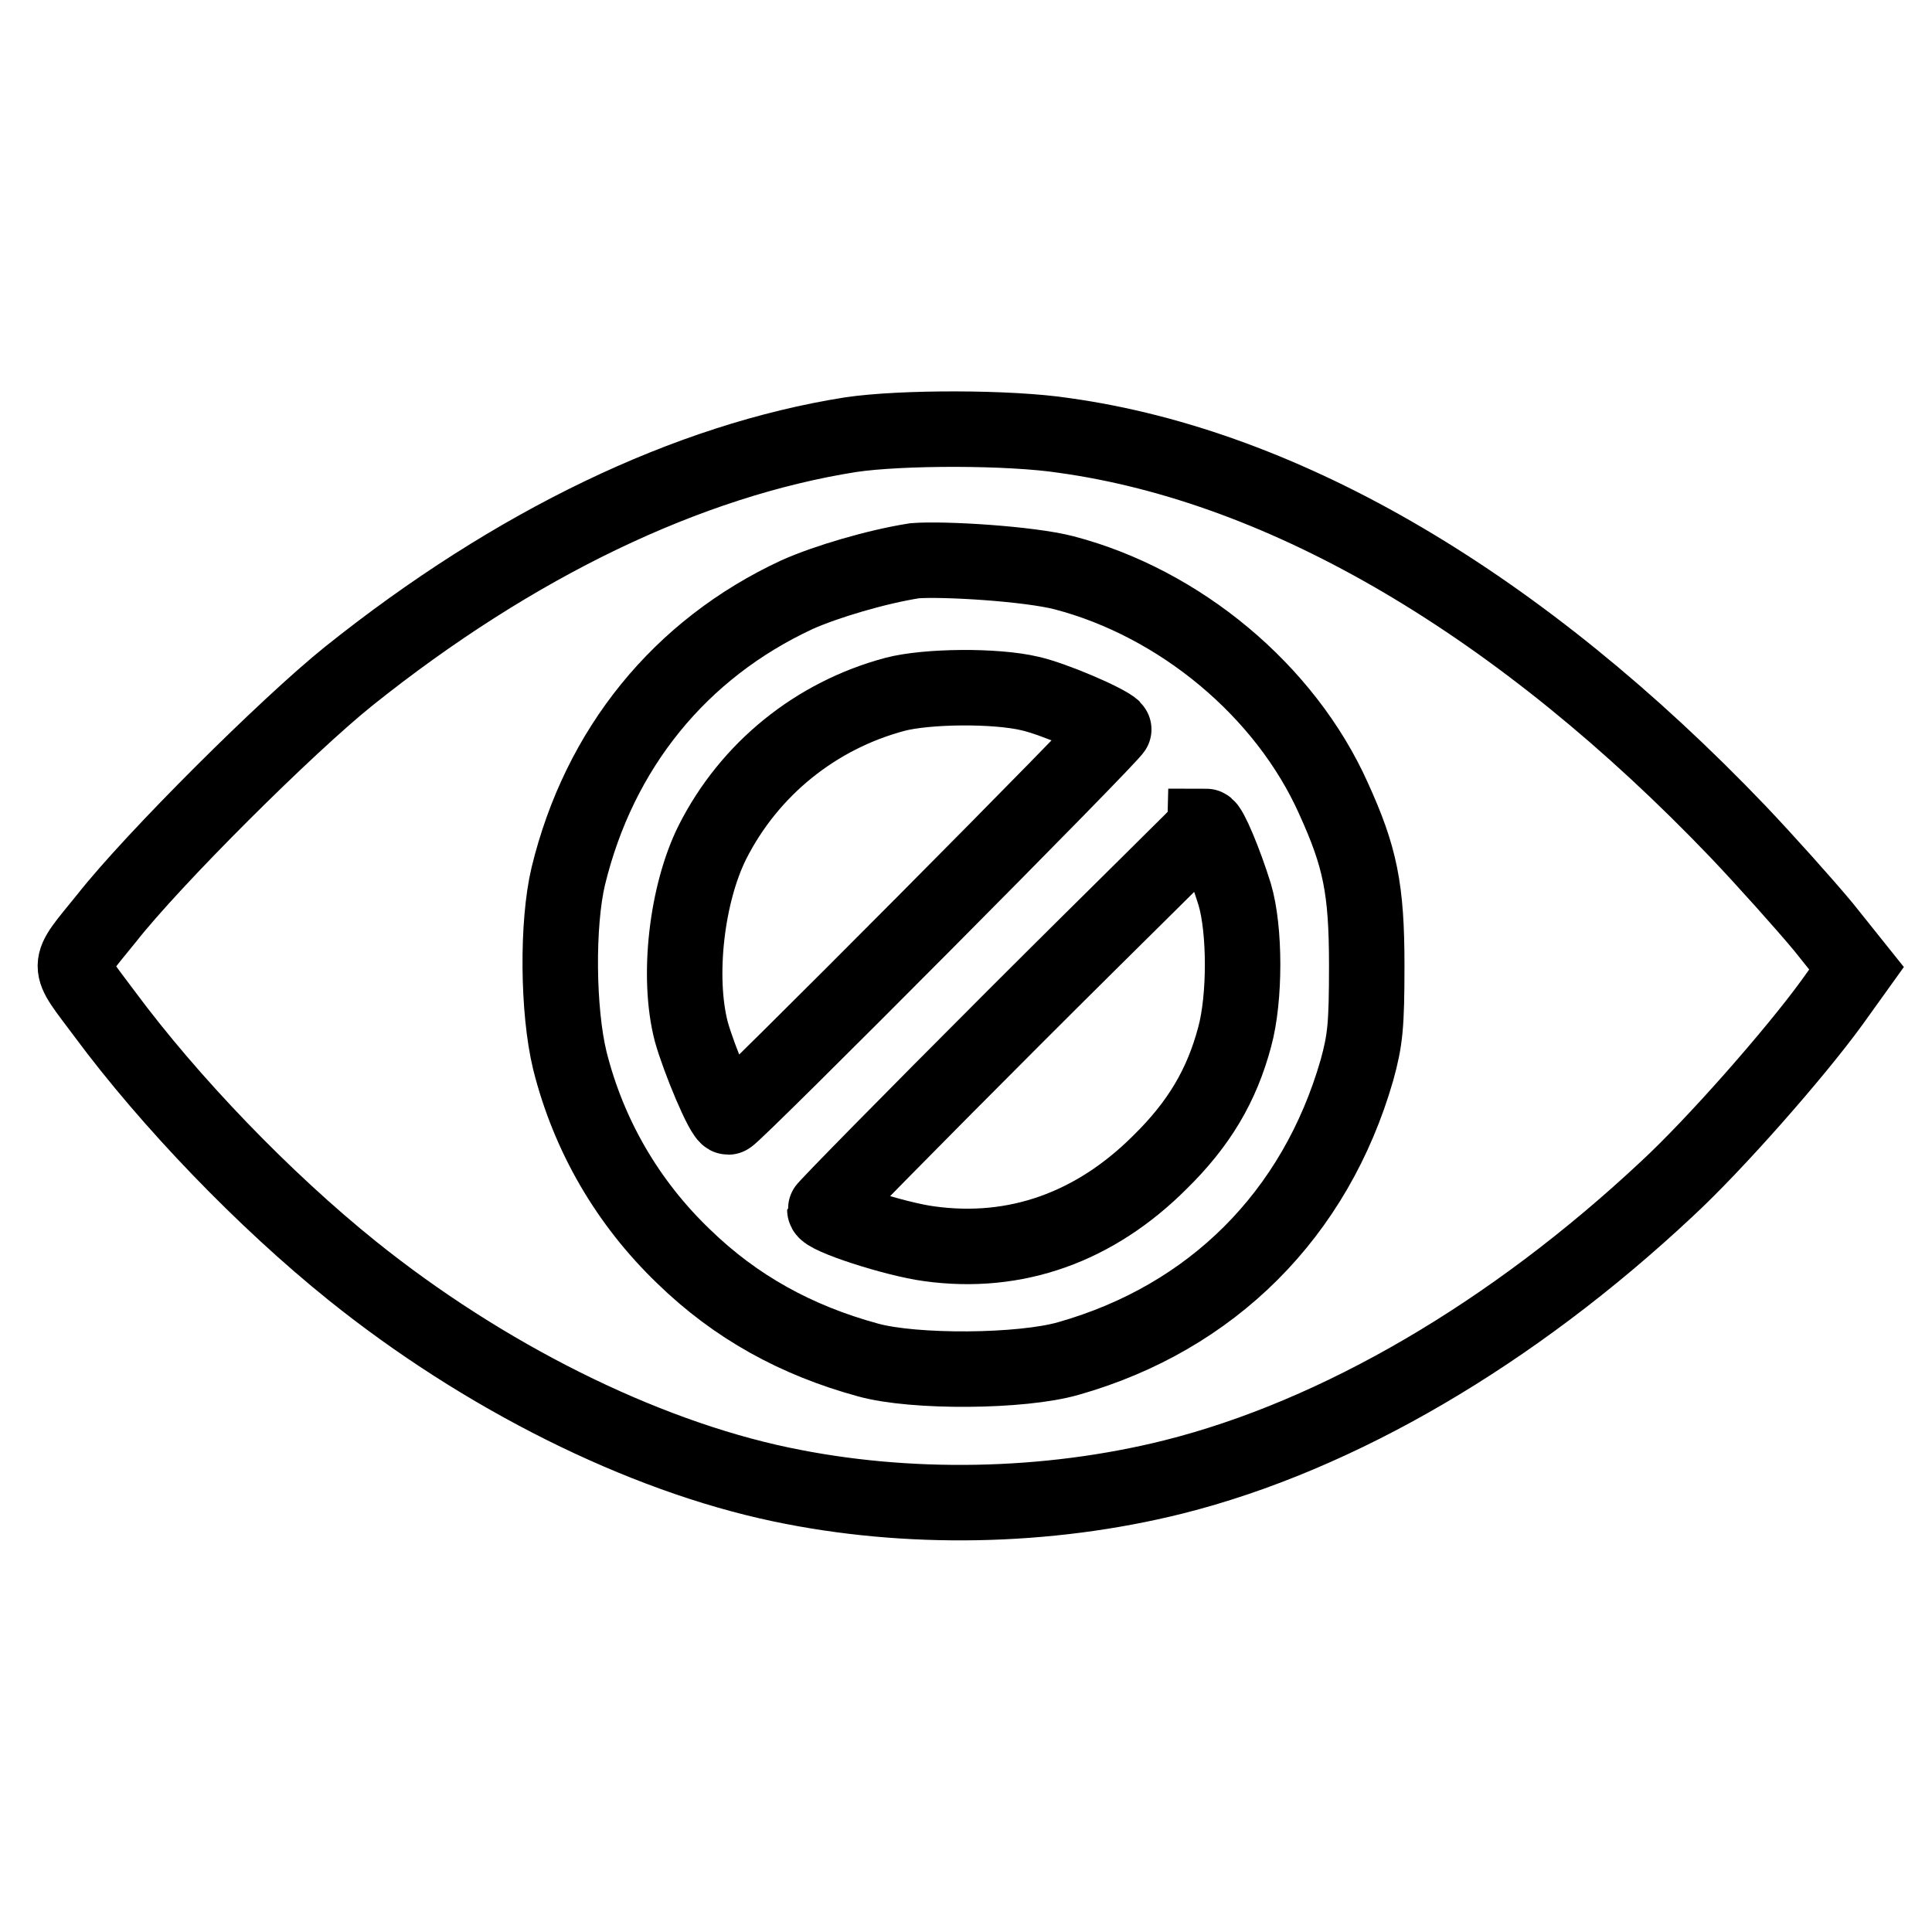
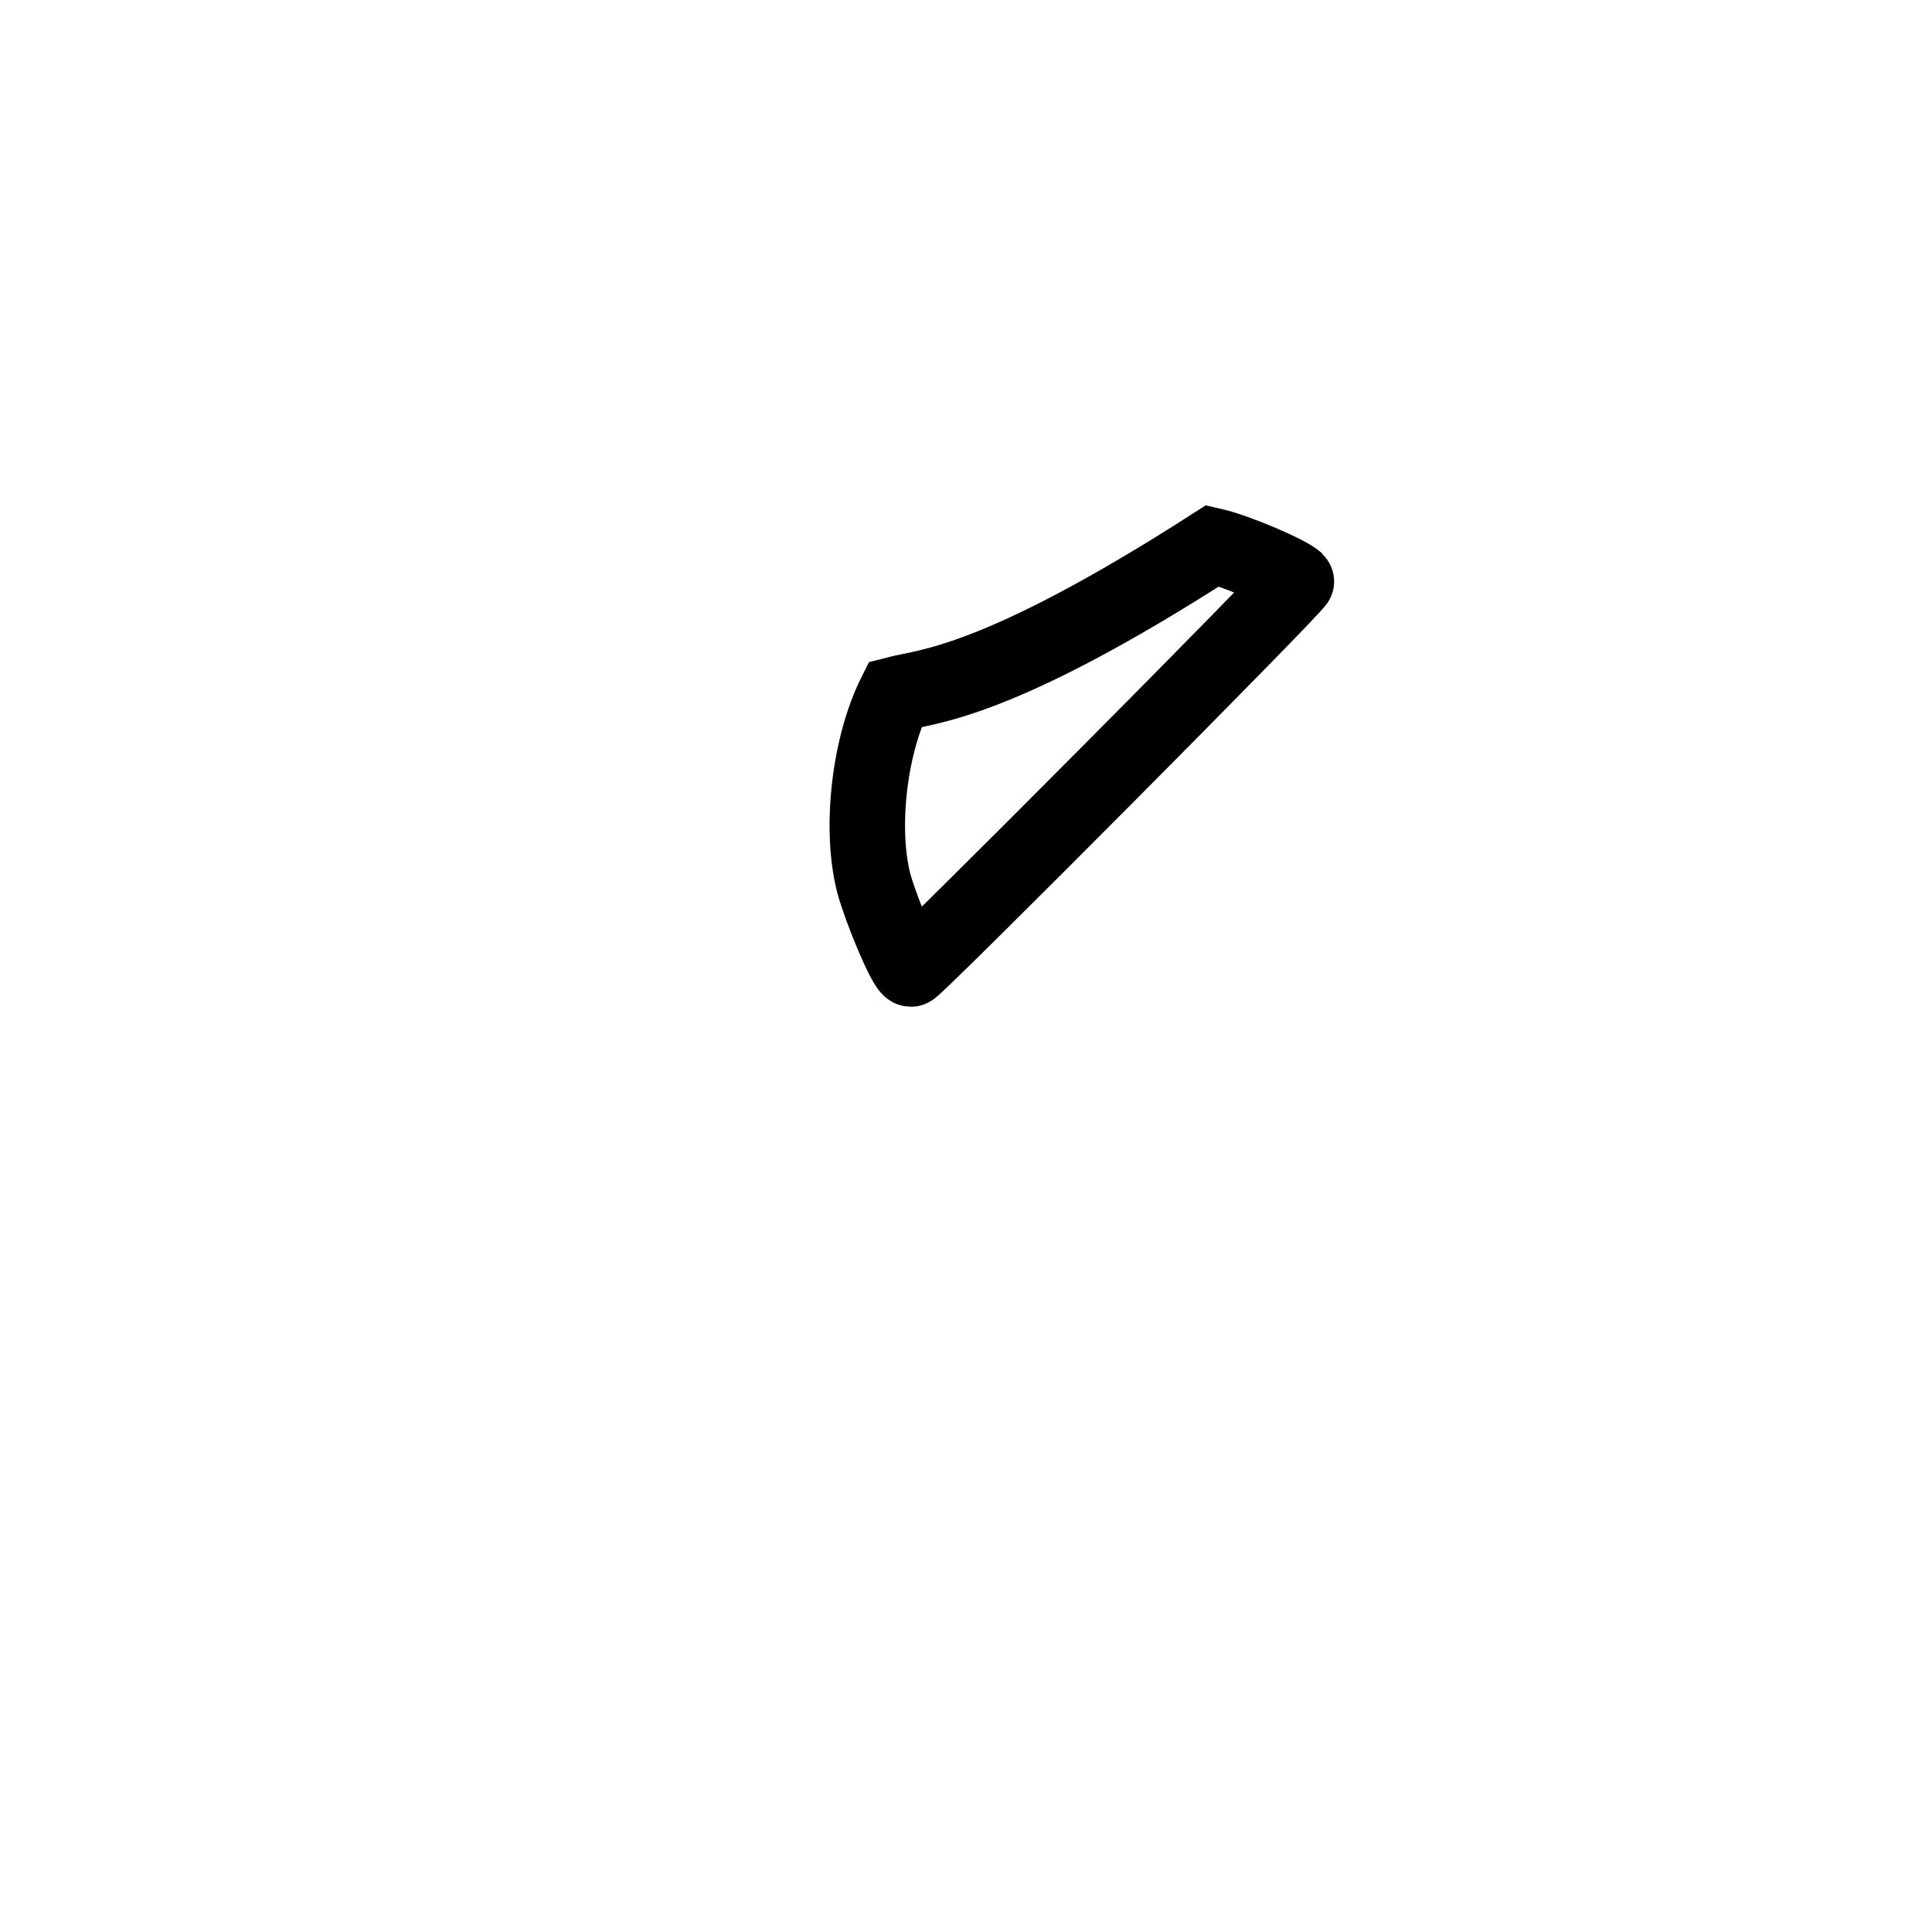
<svg xmlns="http://www.w3.org/2000/svg" version="1.1" x="0px" y="0px" viewBox="0 0 256 256" enable-background="new 0 0 256 256" xml:space="preserve">
  <g>
    <g>
      <g>
-         <path stroke-width="10" fill-opacity="0" stroke="#000000" d="M112.7,57.6c-21.5,3.4-44.5,14.4-66.5,32c-8.1,6.5-25.9,24.2-32.1,32.1c-5.5,6.8-5.4,5.7-0.2,12.7C22.5,146,35,159,46.7,168.4c17.3,13.9,38.2,24.4,56.8,28.3c16.6,3.5,35.2,3.2,52-1c21.9-5.5,45-19.1,65.3-38.1c6.5-6,17.1-18.1,21.9-24.7l3.3-4.6l-4.4-5.5c-2.5-3-7.6-8.7-11.3-12.6c-28.7-30-59.8-48.4-89.3-52.5C133.8,56.6,119.4,56.6,112.7,57.6z M141,75.9c15.3,4,29.3,15.6,35.7,29.9c3.5,7.7,4.4,11.9,4.4,22.1c0,8-0.2,9.9-1.3,13.9c-5.5,19.1-19.2,32.8-38.2,38.2c-6.2,1.8-20.5,1.9-26.6,0.2c-9.5-2.6-17.5-7-24.4-13.7c-7.4-7.1-12.6-16-15.1-26c-1.6-6.6-1.7-18.1-0.2-24.4c4.1-16.9,14.8-30.1,30.3-37.3c3.8-1.7,10.5-3.7,15.6-4.5C125.1,74,136.4,74.7,141,75.9z" />
-         <path stroke-width="10" fill-opacity="0" stroke="#000000" d="M118.6,92c-10.5,2.8-19.3,9.9-24.2,19.6c-3.4,6.8-4.7,17.8-2.8,25.1c1,3.6,4.2,11.3,4.9,11.3c0.6,0,51.4-51.1,51.1-51.4c-1-1-8-4-11.1-4.7C131.9,90.8,122.8,90.9,118.6,92z" />
-         <path stroke-width="10" fill-opacity="0" stroke="#000000" d="M134.4,134.8c-13.8,13.8-25.1,25.3-25.1,25.5c0,0.9,9.3,3.9,13.8,4.5c11.5,1.6,22-2.2,30.6-10.8c5.2-5.1,8.2-10.2,9.9-16.6c1.4-5.1,1.4-14.2,0-18.9c-1.3-4.2-3.3-9-3.8-9C159.8,109.7,148.2,121,134.4,134.8z" />
+         <path stroke-width="10" fill-opacity="0" stroke="#000000" d="M118.6,92c-3.4,6.8-4.7,17.8-2.8,25.1c1,3.6,4.2,11.3,4.9,11.3c0.6,0,51.4-51.1,51.1-51.4c-1-1-8-4-11.1-4.7C131.9,90.8,122.8,90.9,118.6,92z" />
      </g>
    </g>
  </g>
</svg>